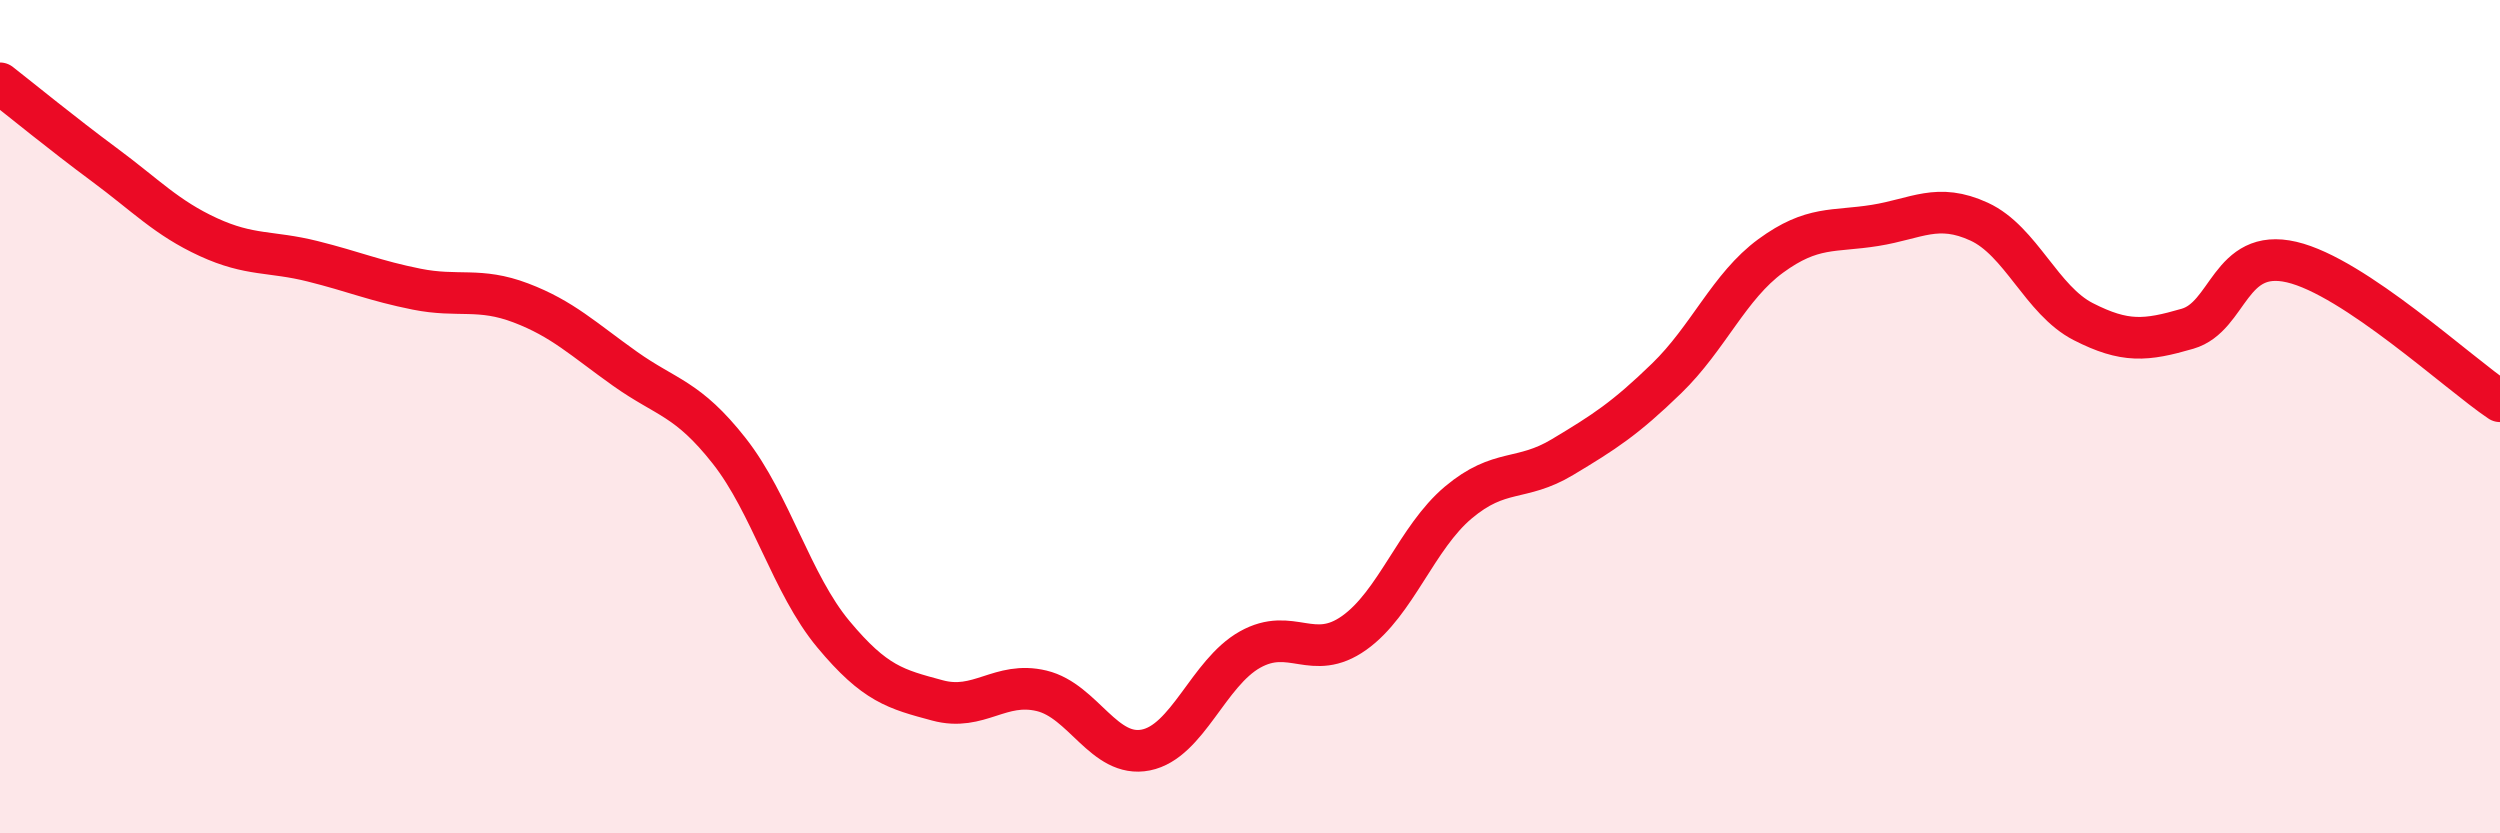
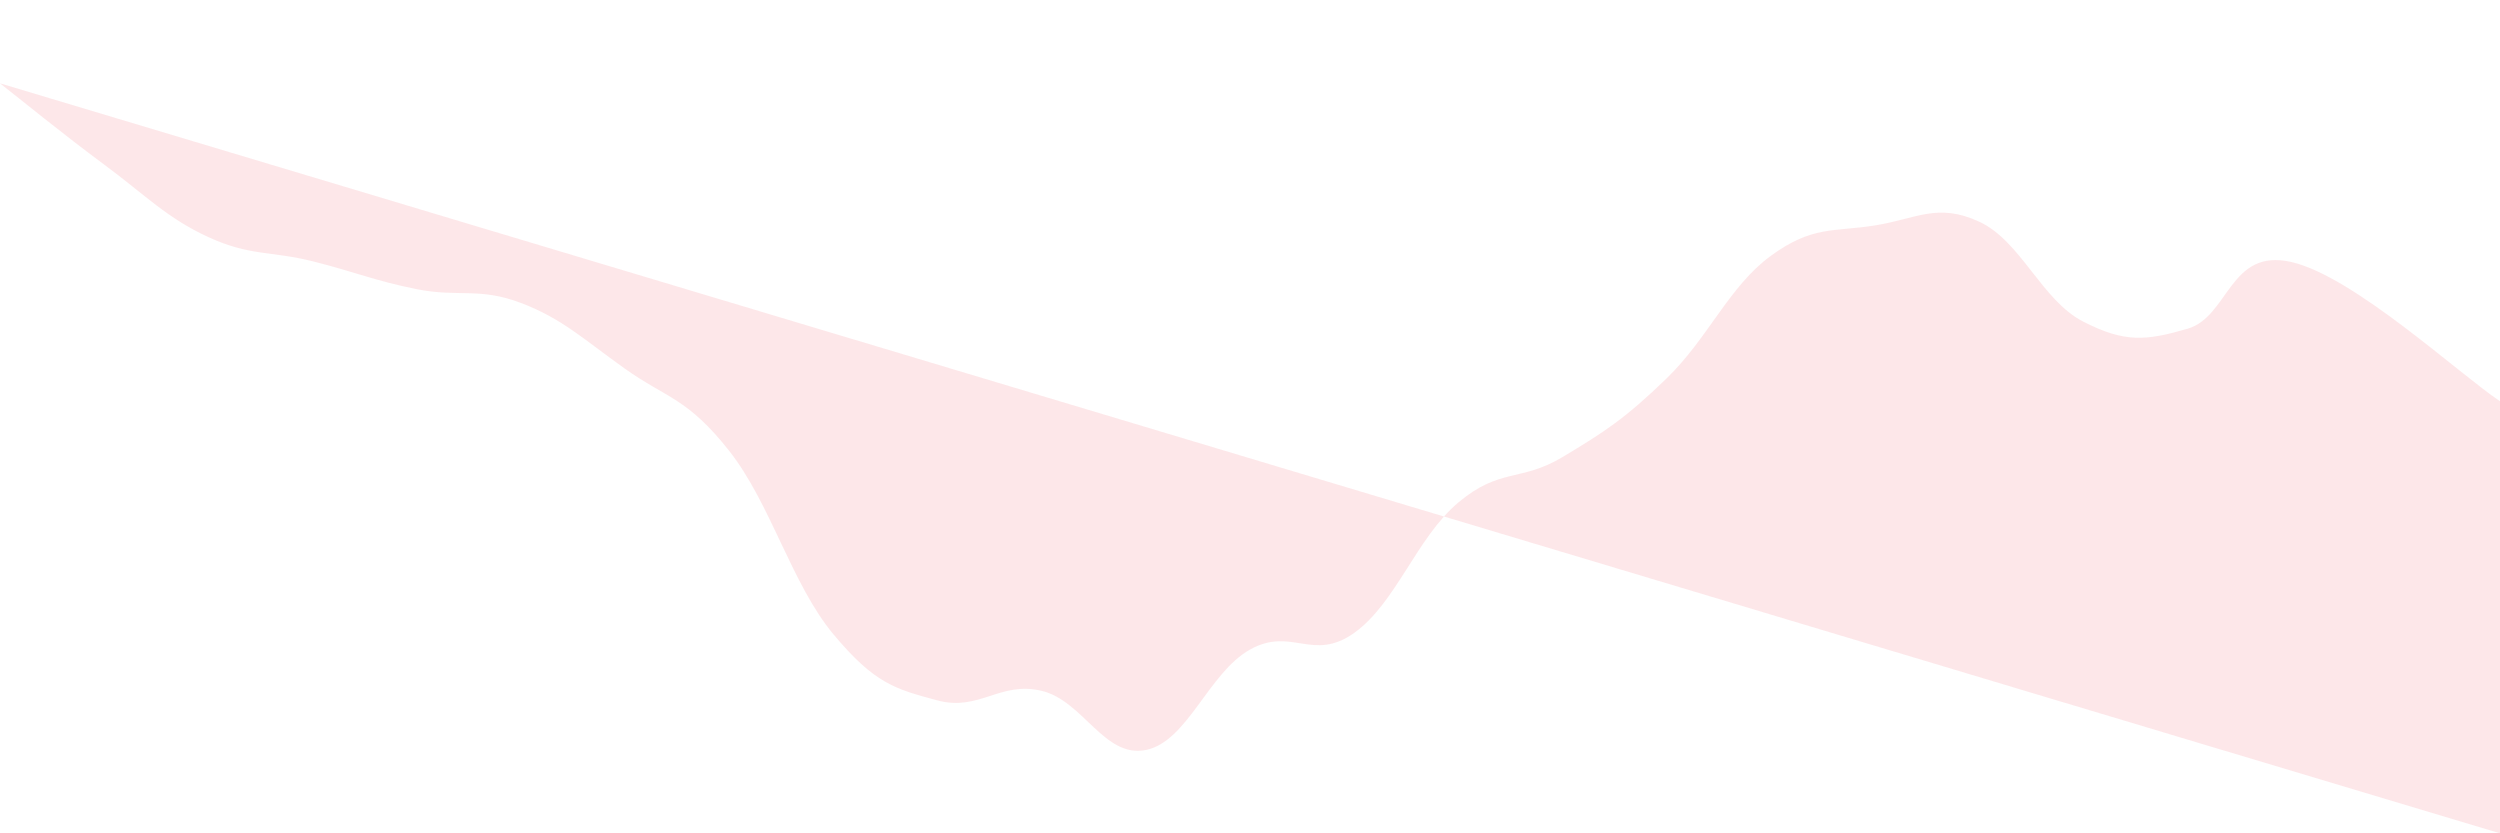
<svg xmlns="http://www.w3.org/2000/svg" width="60" height="20" viewBox="0 0 60 20">
-   <path d="M 0,2 C 0.5,2.39 1.5,3.21 2.5,3.95 C 3.5,4.69 4,5.23 5,5.69 C 6,6.15 6.5,6.02 7.5,6.27 C 8.5,6.52 9,6.74 10,6.94 C 11,7.14 11.5,6.89 12.5,7.27 C 13.5,7.65 14,8.14 15,8.85 C 16,9.56 16.5,9.55 17.5,10.82 C 18.5,12.09 19,14.02 20,15.22 C 21,16.42 21.5,16.54 22.5,16.81 C 23.5,17.08 24,16.34 25,16.58 C 26,16.82 26.5,18.2 27.5,18 C 28.5,17.8 29,16.15 30,15.59 C 31,15.03 31.5,15.9 32.5,15.19 C 33.5,14.48 34,12.9 35,12.06 C 36,11.22 36.5,11.57 37.5,10.97 C 38.5,10.37 39,10.05 40,9.08 C 41,8.11 41.5,6.87 42.5,6.14 C 43.5,5.41 44,5.57 45,5.41 C 46,5.25 46.5,4.86 47.5,5.32 C 48.5,5.78 49,7.21 50,7.72 C 51,8.23 51.5,8.18 52.5,7.89 C 53.5,7.6 53.5,5.94 55,6.29 C 56.5,6.64 59,8.96 60,9.63L60 20L0 20Z" fill="#EB0A25" opacity="0.1" stroke-linecap="round" stroke-linejoin="round" />
-   <path d="M 0,2 C 0.5,2.39 1.5,3.21 2.5,3.95 C 3.5,4.69 4,5.23 5,5.69 C 6,6.15 6.5,6.02 7.5,6.27 C 8.5,6.52 9,6.74 10,6.94 C 11,7.14 11.5,6.89 12.5,7.27 C 13.5,7.65 14,8.14 15,8.85 C 16,9.56 16.5,9.55 17.5,10.82 C 18.5,12.09 19,14.02 20,15.22 C 21,16.42 21.5,16.54 22.5,16.81 C 23.5,17.08 24,16.34 25,16.58 C 26,16.82 26.5,18.2 27.5,18 C 28.5,17.8 29,16.15 30,15.59 C 31,15.03 31.5,15.9 32.5,15.19 C 33.5,14.48 34,12.9 35,12.06 C 36,11.22 36.5,11.57 37.5,10.97 C 38.5,10.37 39,10.05 40,9.08 C 41,8.11 41.5,6.87 42.5,6.14 C 43.5,5.41 44,5.57 45,5.41 C 46,5.25 46.5,4.86 47.5,5.32 C 48.5,5.78 49,7.21 50,7.72 C 51,8.23 51.5,8.18 52.5,7.89 C 53.5,7.6 53.5,5.94 55,6.29 C 56.5,6.64 59,8.96 60,9.63" stroke="#EB0A25" stroke-width="1" fill="none" stroke-linecap="round" stroke-linejoin="round" />
+   <path d="M 0,2 C 0.5,2.39 1.5,3.21 2.5,3.95 C 3.5,4.69 4,5.23 5,5.69 C 6,6.15 6.5,6.02 7.5,6.27 C 8.5,6.52 9,6.74 10,6.94 C 11,7.14 11.5,6.89 12.5,7.27 C 13.5,7.65 14,8.14 15,8.85 C 16,9.56 16.5,9.55 17.5,10.82 C 18.5,12.09 19,14.02 20,15.22 C 21,16.42 21.5,16.54 22.5,16.81 C 23.5,17.08 24,16.34 25,16.58 C 26,16.82 26.5,18.2 27.5,18 C 28.5,17.8 29,16.15 30,15.59 C 31,15.03 31.5,15.9 32.5,15.19 C 33.5,14.48 34,12.9 35,12.06 C 36,11.22 36.5,11.57 37.5,10.97 C 38.5,10.37 39,10.05 40,9.08 C 41,8.11 41.5,6.87 42.5,6.14 C 43.5,5.41 44,5.57 45,5.41 C 46,5.25 46.5,4.86 47.5,5.32 C 48.5,5.78 49,7.21 50,7.72 C 51,8.23 51.5,8.18 52.5,7.89 C 53.5,7.6 53.5,5.94 55,6.29 C 56.5,6.64 59,8.96 60,9.63L60 20Z" fill="#EB0A25" opacity="0.1" stroke-linecap="round" stroke-linejoin="round" />
</svg>